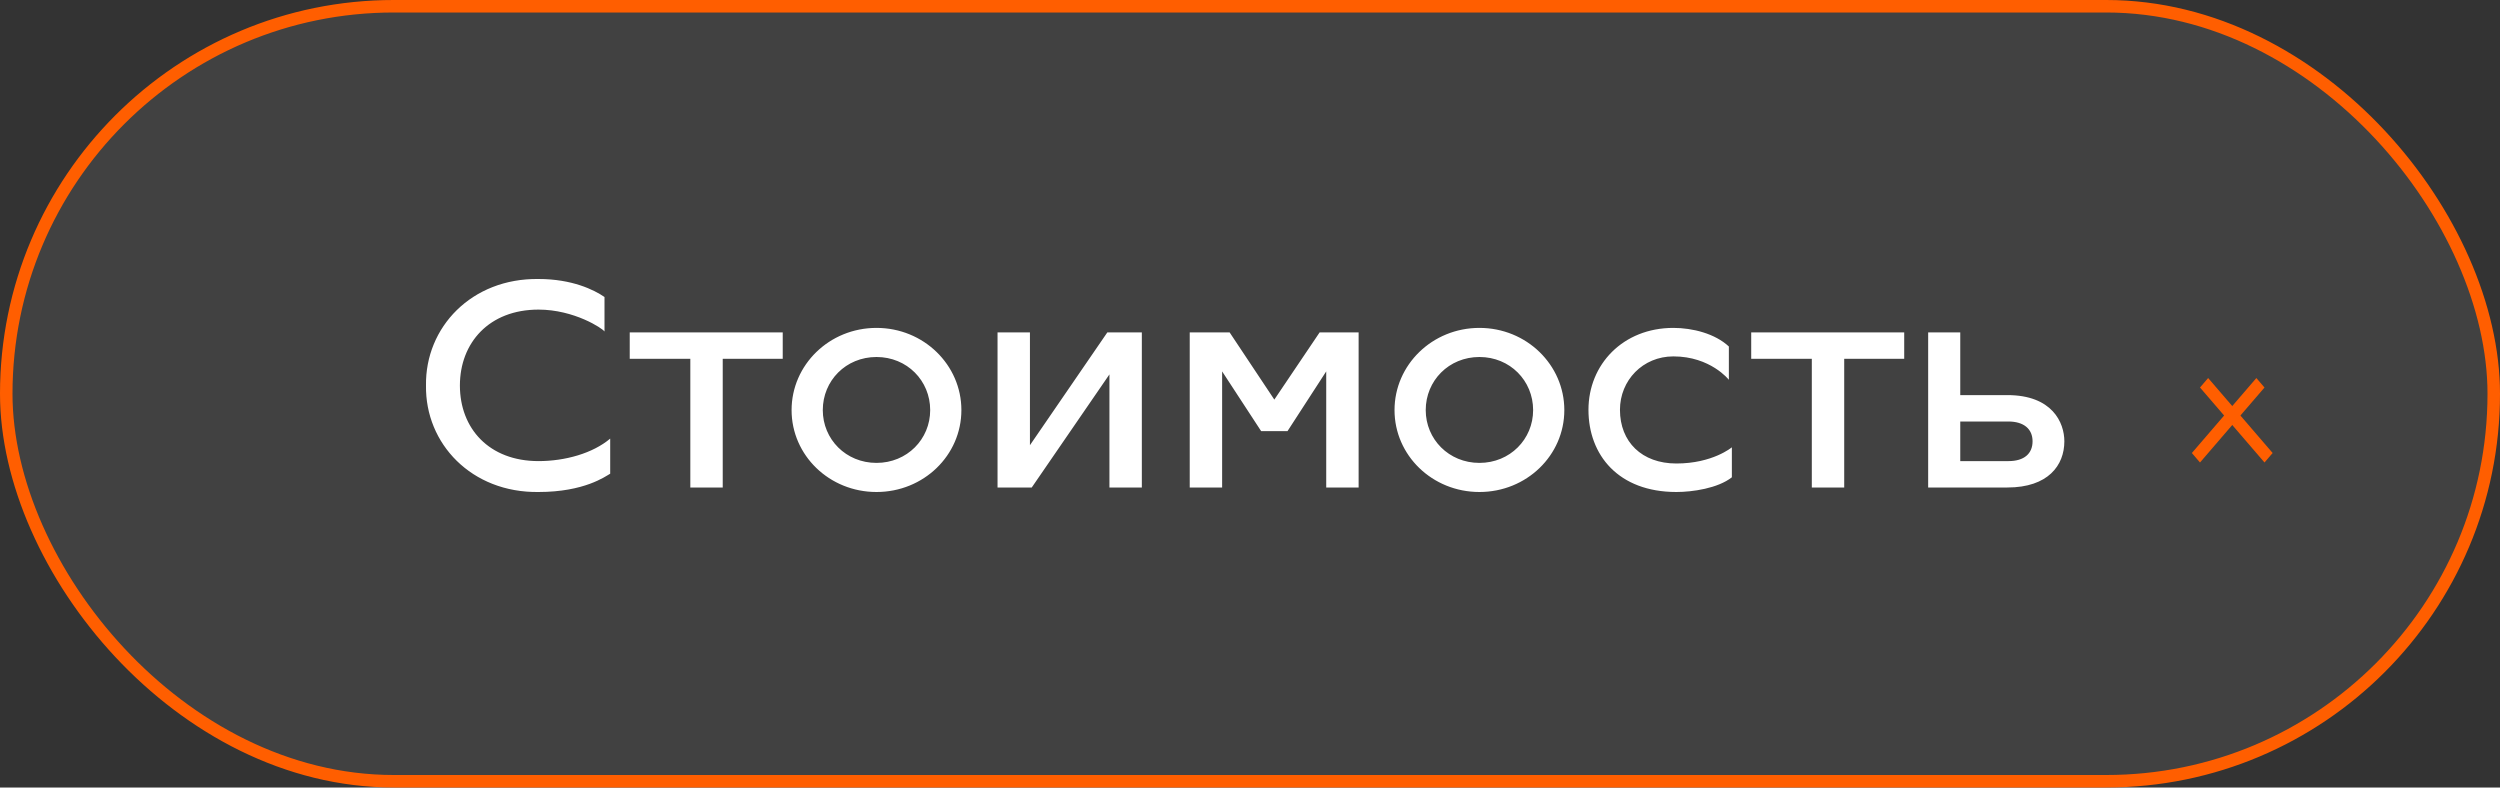
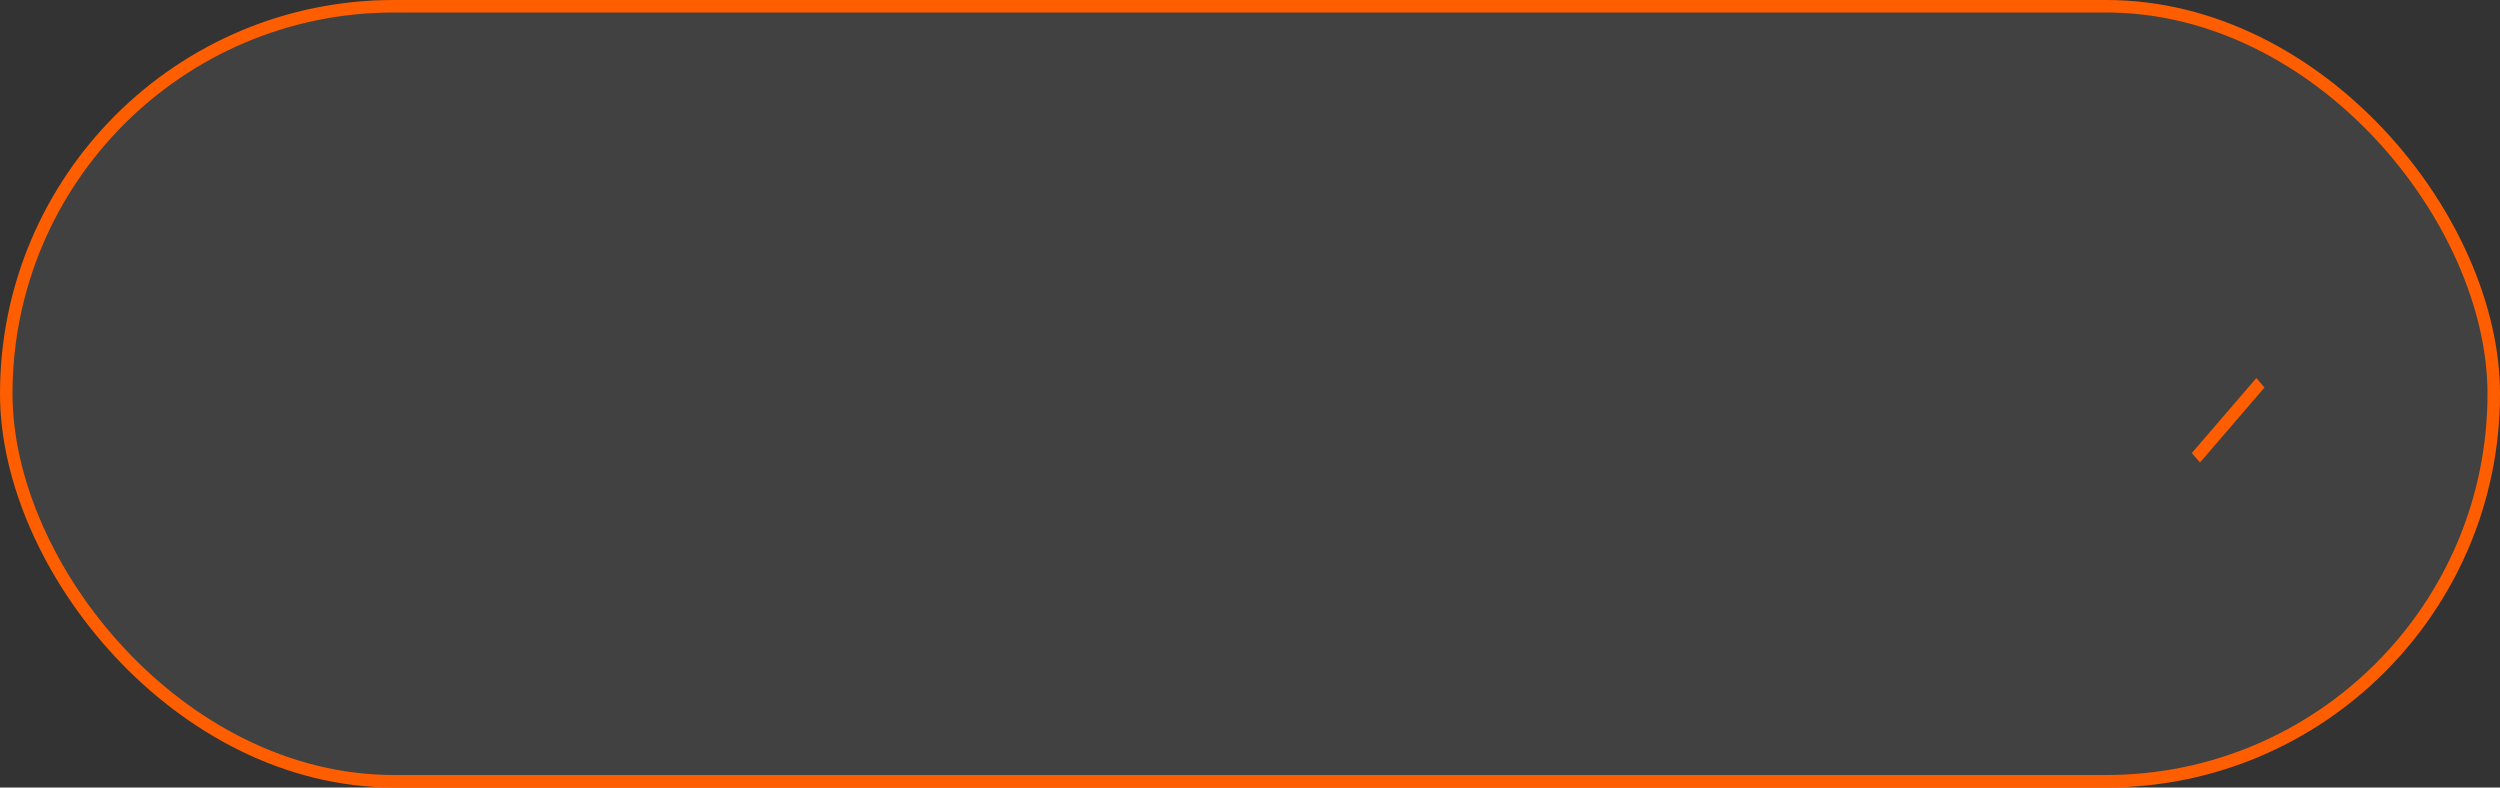
<svg xmlns="http://www.w3.org/2000/svg" width="200" height="63" viewBox="0 0 200 63" fill="none">
  <rect x="0" y="0" width="200" height="63" fill="#333333" stroke="none" />
  <rect x="0.5" y="0.5" width="199" height="62" rx="31" fill="white" fill-opacity="0.07" stroke="#FF5E00" />
-   <path d="M43.08 39.36C37.728 39.432 34.008 35.496 34.08 30.84C34.008 26.184 37.728 22.248 43.08 22.32C45.768 22.32 47.52 23.184 48.36 23.76V26.52C48.216 26.28 45.936 24.768 43.08 24.768C39.12 24.768 36.792 27.432 36.792 30.84C36.792 34.272 39.12 36.888 43.08 36.888C45.216 36.888 47.424 36.264 48.816 35.088V37.896C48.432 38.112 46.752 39.36 43.08 39.36ZM55.226 39V28.704H50.378V26.592H62.618V28.704H57.818V39H55.226ZM70.119 39.36C66.351 39.36 63.327 36.432 63.327 32.808C63.327 29.184 66.351 26.232 70.119 26.232C73.887 26.232 76.911 29.184 76.911 32.808C76.911 36.432 73.887 39.36 70.119 39.36ZM70.119 37.032C72.567 37.032 74.415 35.136 74.415 32.808C74.415 30.456 72.567 28.56 70.119 28.56C67.671 28.56 65.823 30.456 65.823 32.808C65.823 35.136 67.671 37.032 70.119 37.032ZM79.803 39V26.592H82.395V35.616L88.587 26.592H91.347V39H88.755V29.952L82.539 39H79.803ZM95.178 39V26.592H98.37L101.946 31.968L105.57 26.592H108.69V39H106.098V29.712L103.002 34.488H100.89L97.77 29.712V39H95.178ZM118.354 39.36C114.586 39.36 111.562 36.432 111.562 32.808C111.562 29.184 114.586 26.232 118.354 26.232C122.122 26.232 125.146 29.184 125.146 32.808C125.146 36.432 122.122 39.36 118.354 39.36ZM118.354 37.032C120.802 37.032 122.65 35.136 122.65 32.808C122.65 30.456 120.802 28.56 118.354 28.56C115.906 28.56 114.058 30.456 114.058 32.808C114.058 35.136 115.906 37.032 118.354 37.032ZM134.109 39.36C129.477 39.36 127.077 36.408 127.077 32.784C127.077 29.16 129.837 26.232 133.869 26.232C135.405 26.232 137.205 26.688 138.309 27.72V30.384C138.309 30.384 136.845 28.512 133.869 28.512C131.421 28.512 129.597 30.432 129.597 32.784C129.597 35.352 131.349 37.08 134.109 37.08C137.013 37.08 138.549 35.784 138.549 35.784V38.184C137.421 39.072 135.381 39.36 134.109 39.36ZM144.945 39V28.704H140.097V26.592H152.337V28.704H147.537V39H144.945ZM154.253 39V26.592H156.821V31.608H160.589C164.189 31.608 165.148 33.816 165.148 35.304C165.148 37.224 163.853 39 160.589 39H154.253ZM156.821 36.888H160.685C161.933 36.888 162.605 36.288 162.605 35.304C162.605 34.32 161.909 33.72 160.661 33.72H156.821V36.888Z" fill="white" />
  <line y1="-0.5" x2="7.914" y2="-0.5" transform="matrix(0.652 -0.758 0.652 0.758 176 37)" stroke="#FF5E00" />
-   <line y1="-0.5" x2="7.914" y2="-0.5" transform="matrix(0.652 0.758 -0.652 0.758 176 31)" stroke="#FF5E00" />
</svg>